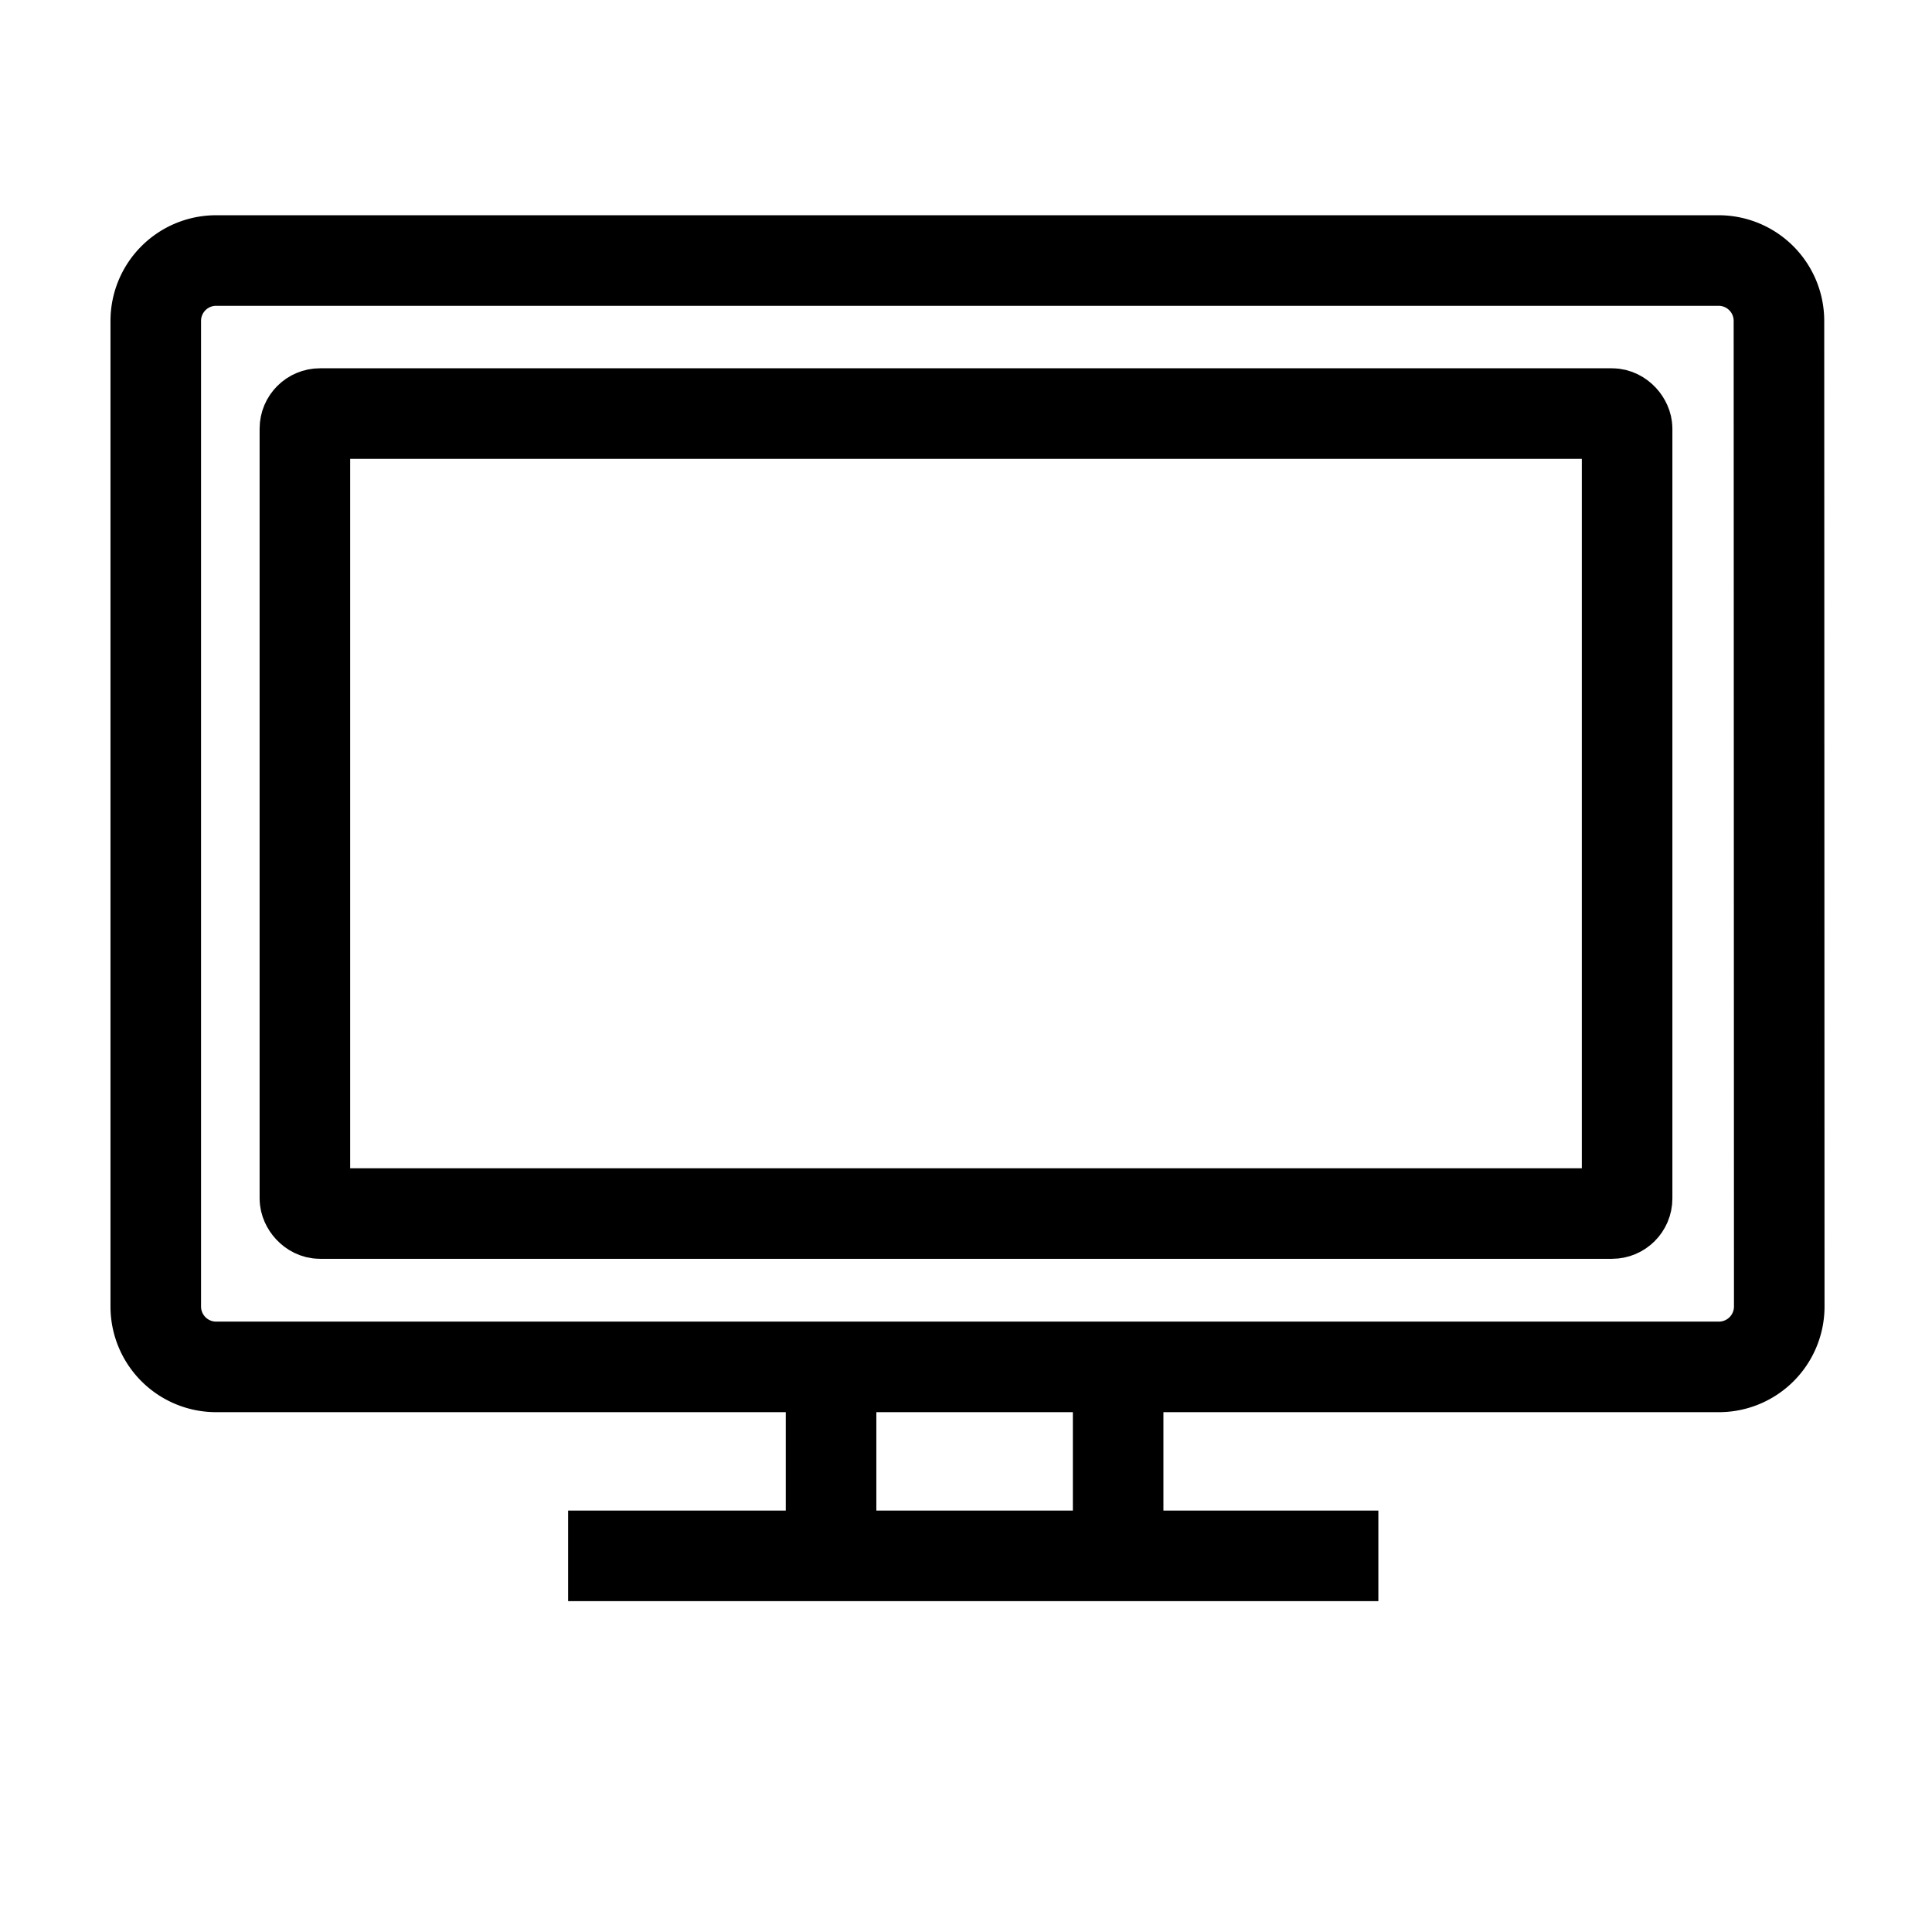
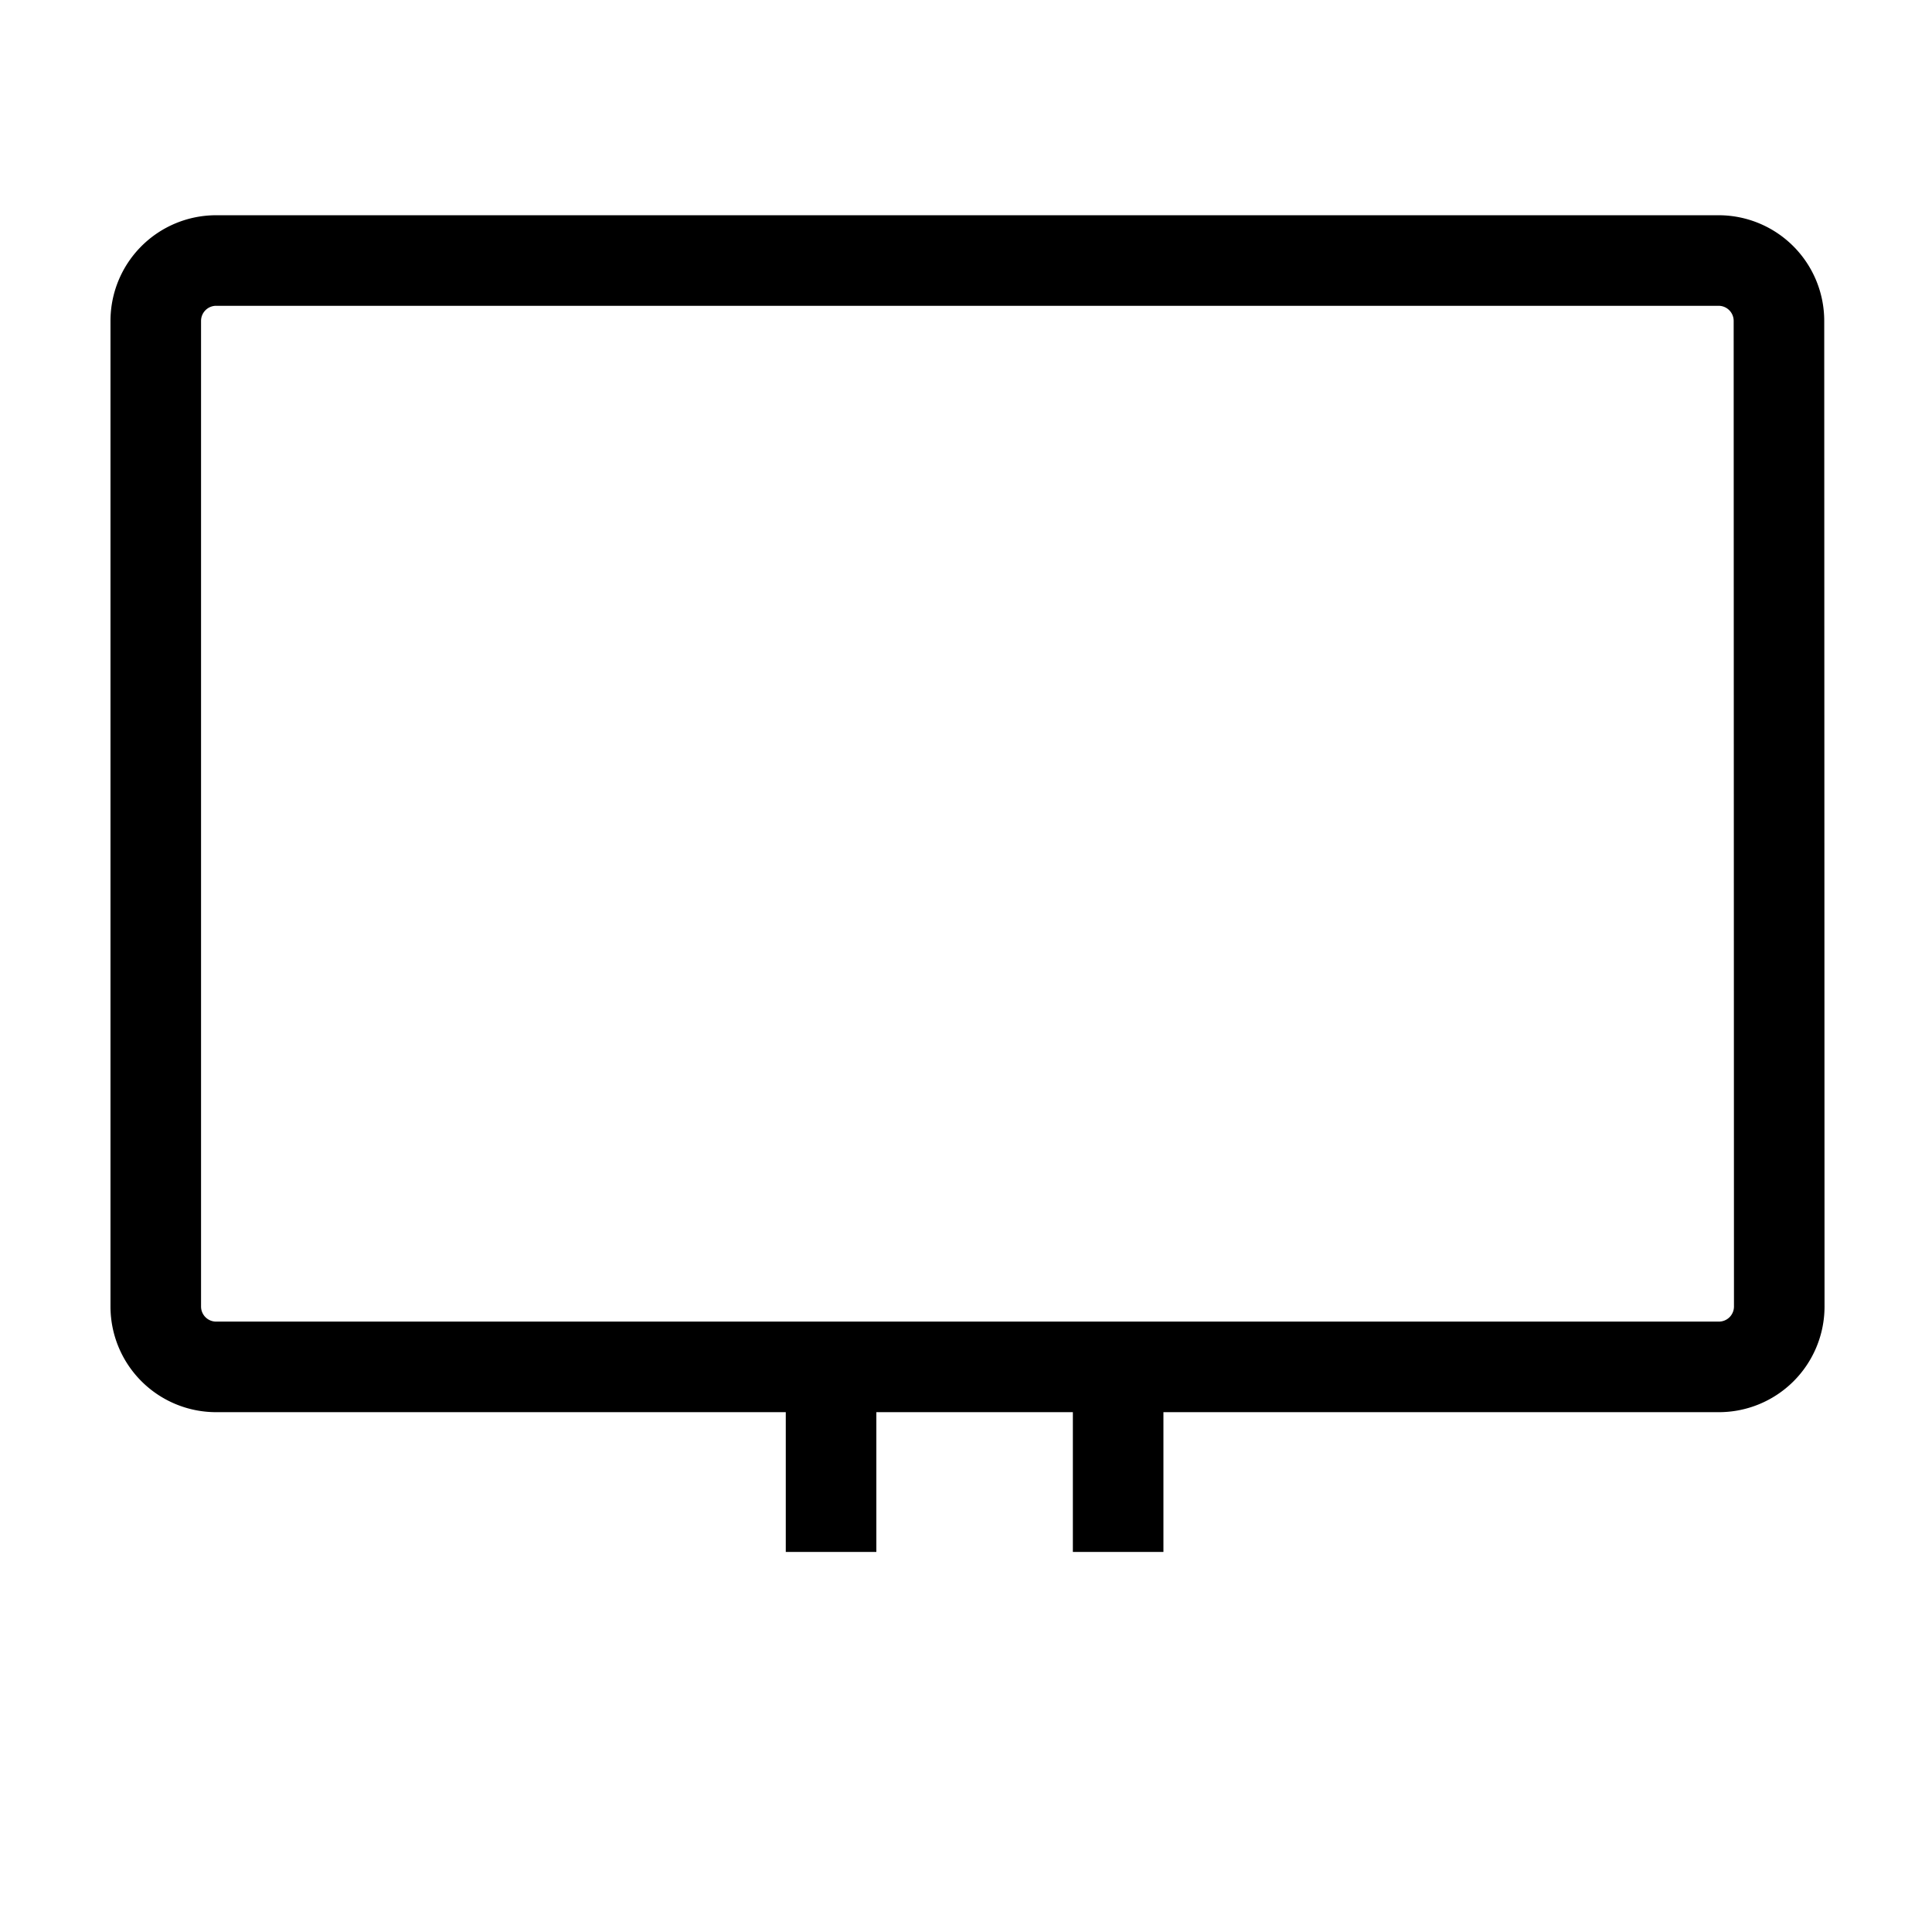
<svg xmlns="http://www.w3.org/2000/svg" width="800px" height="800px" viewBox="0 0 64 64" stroke-width="3" stroke="#000000" fill="none">
  <path d="M58.94,43.28a2,2,0,0,1-2,2H7.16a2,2,0,0,1-2-2V10.63a2,2,0,0,1,2-2H56.93a2,2,0,0,1,2,2Z" />
-   <rect x="10.1" y="13.7" width="43.8" height="26.5" rx=".5" />
  <line x1="27.53" y1="45.55" x2="27.53" y2="51.41" />
  <line x1="37.04" y1="45.55" x2="37.04" y2="51.41" />
-   <line x1="18.82" y1="51.54" x2="45.66" y2="51.54" />
</svg>